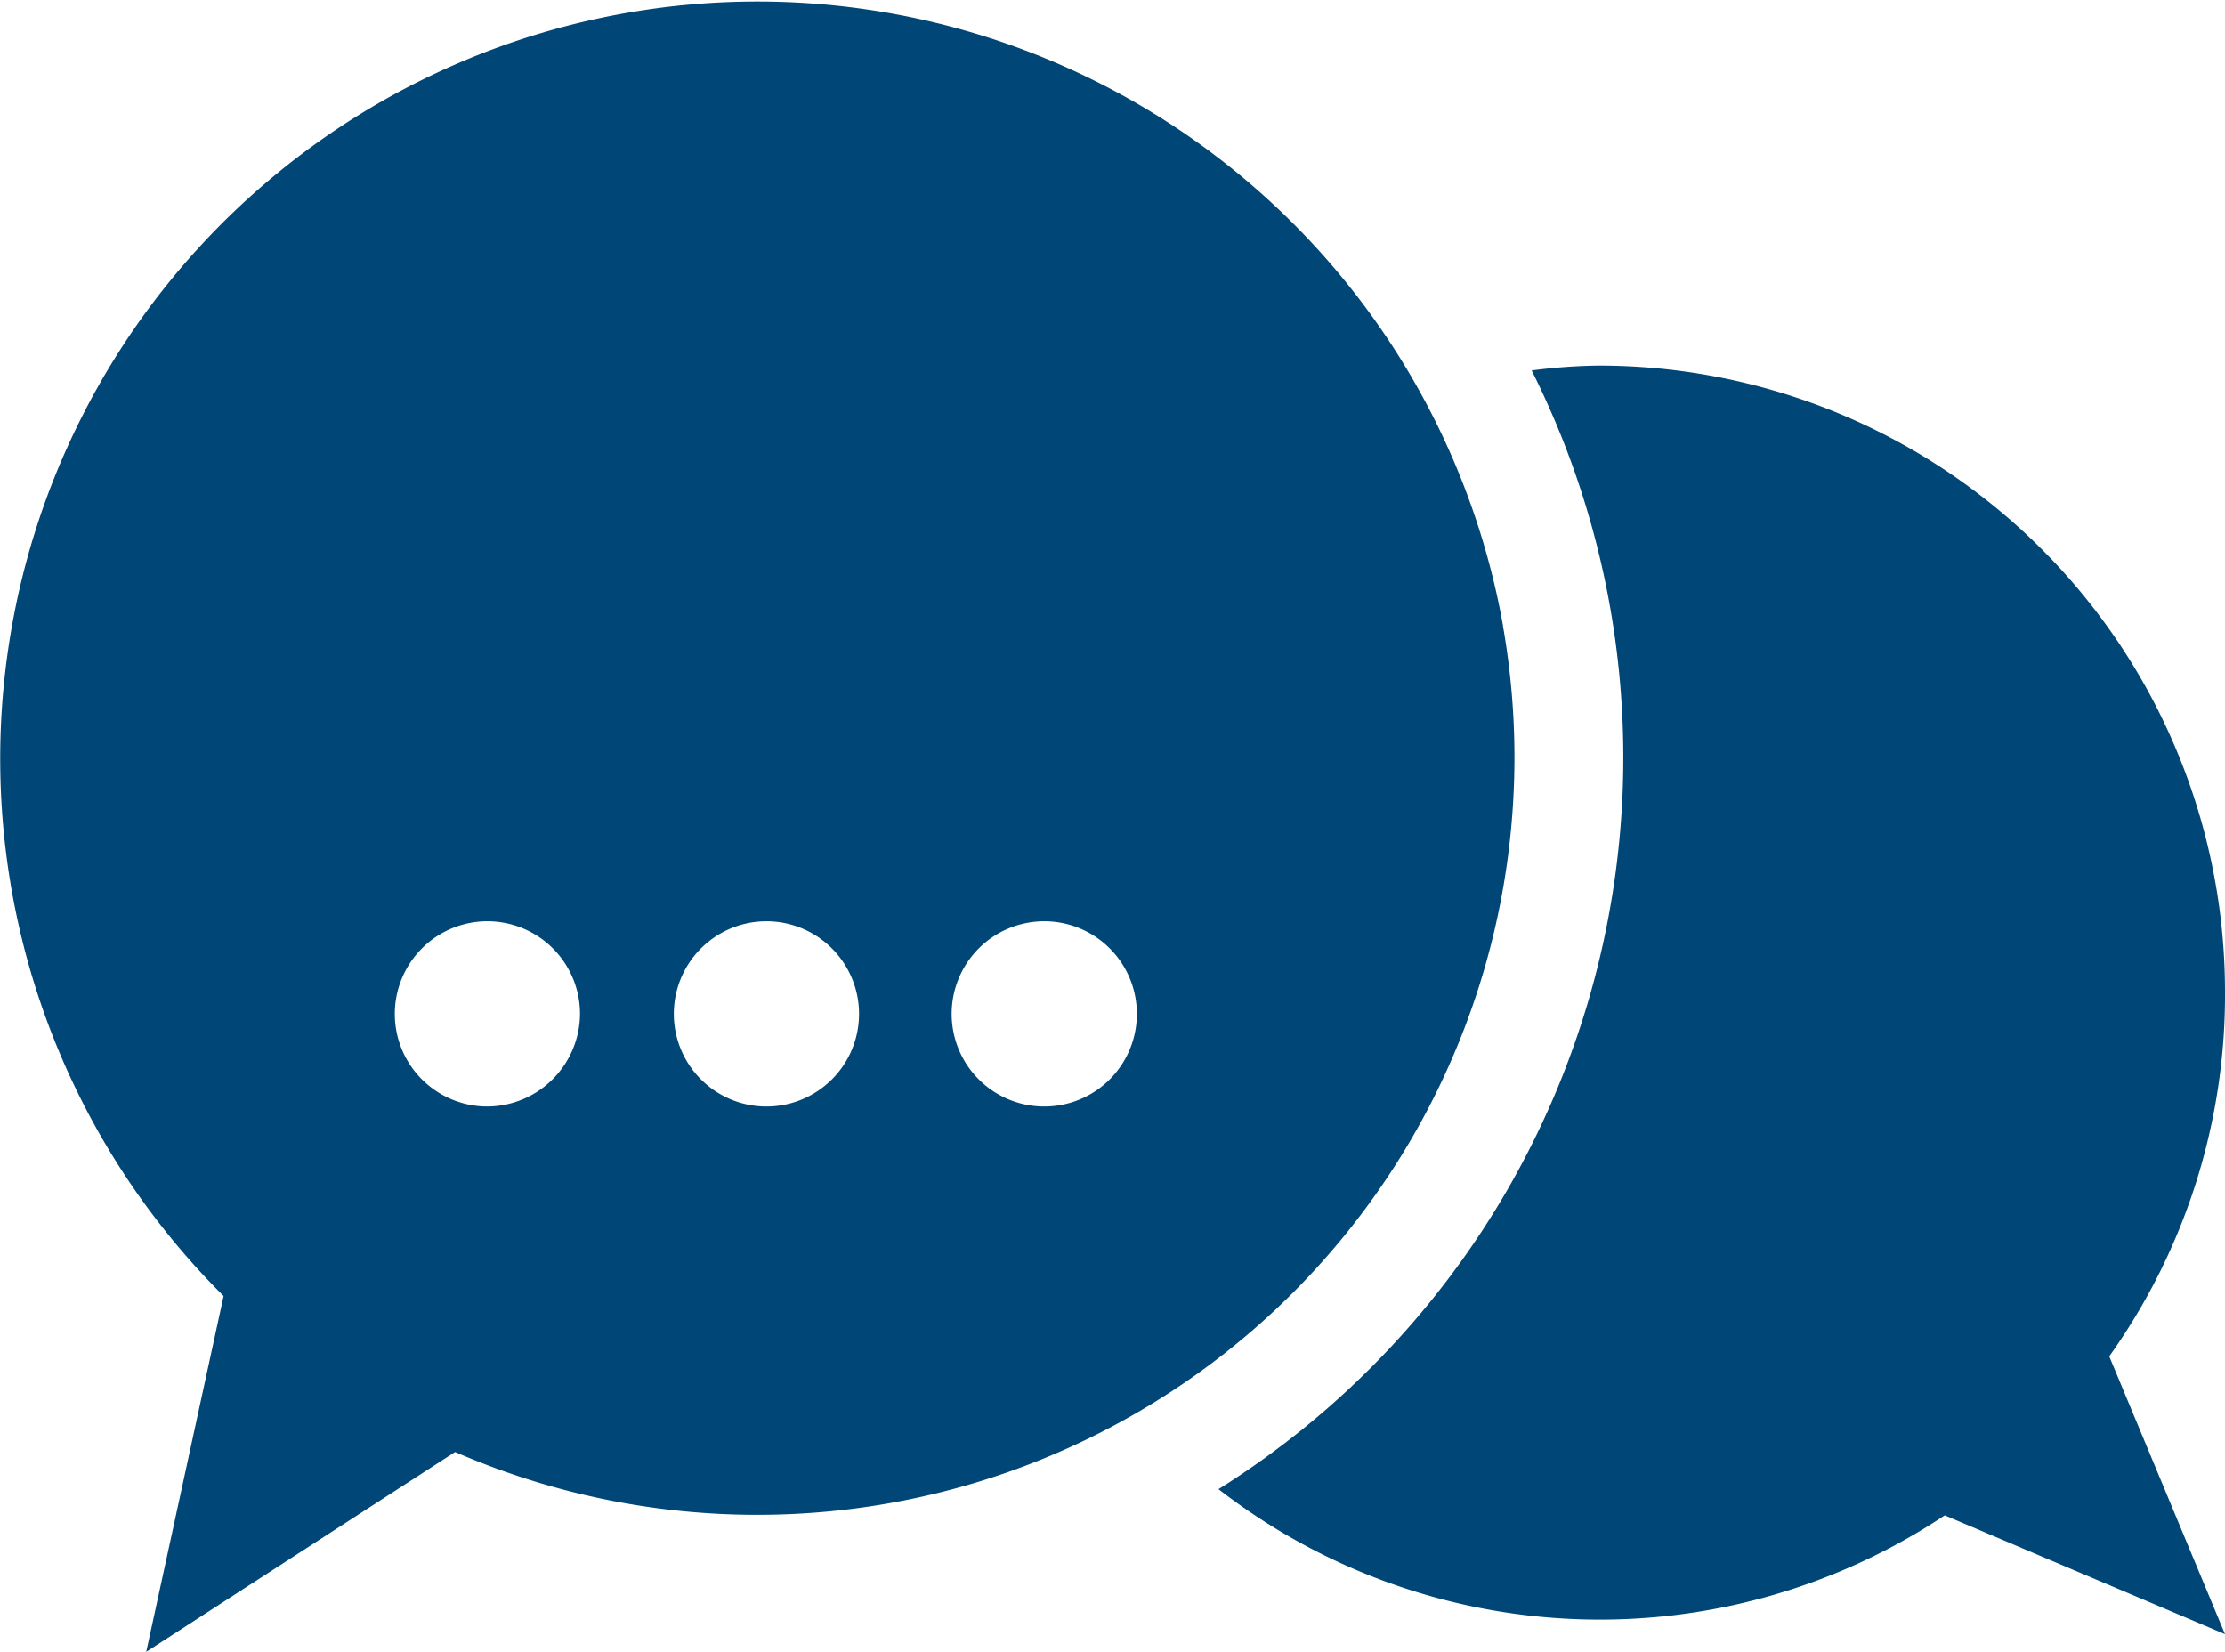
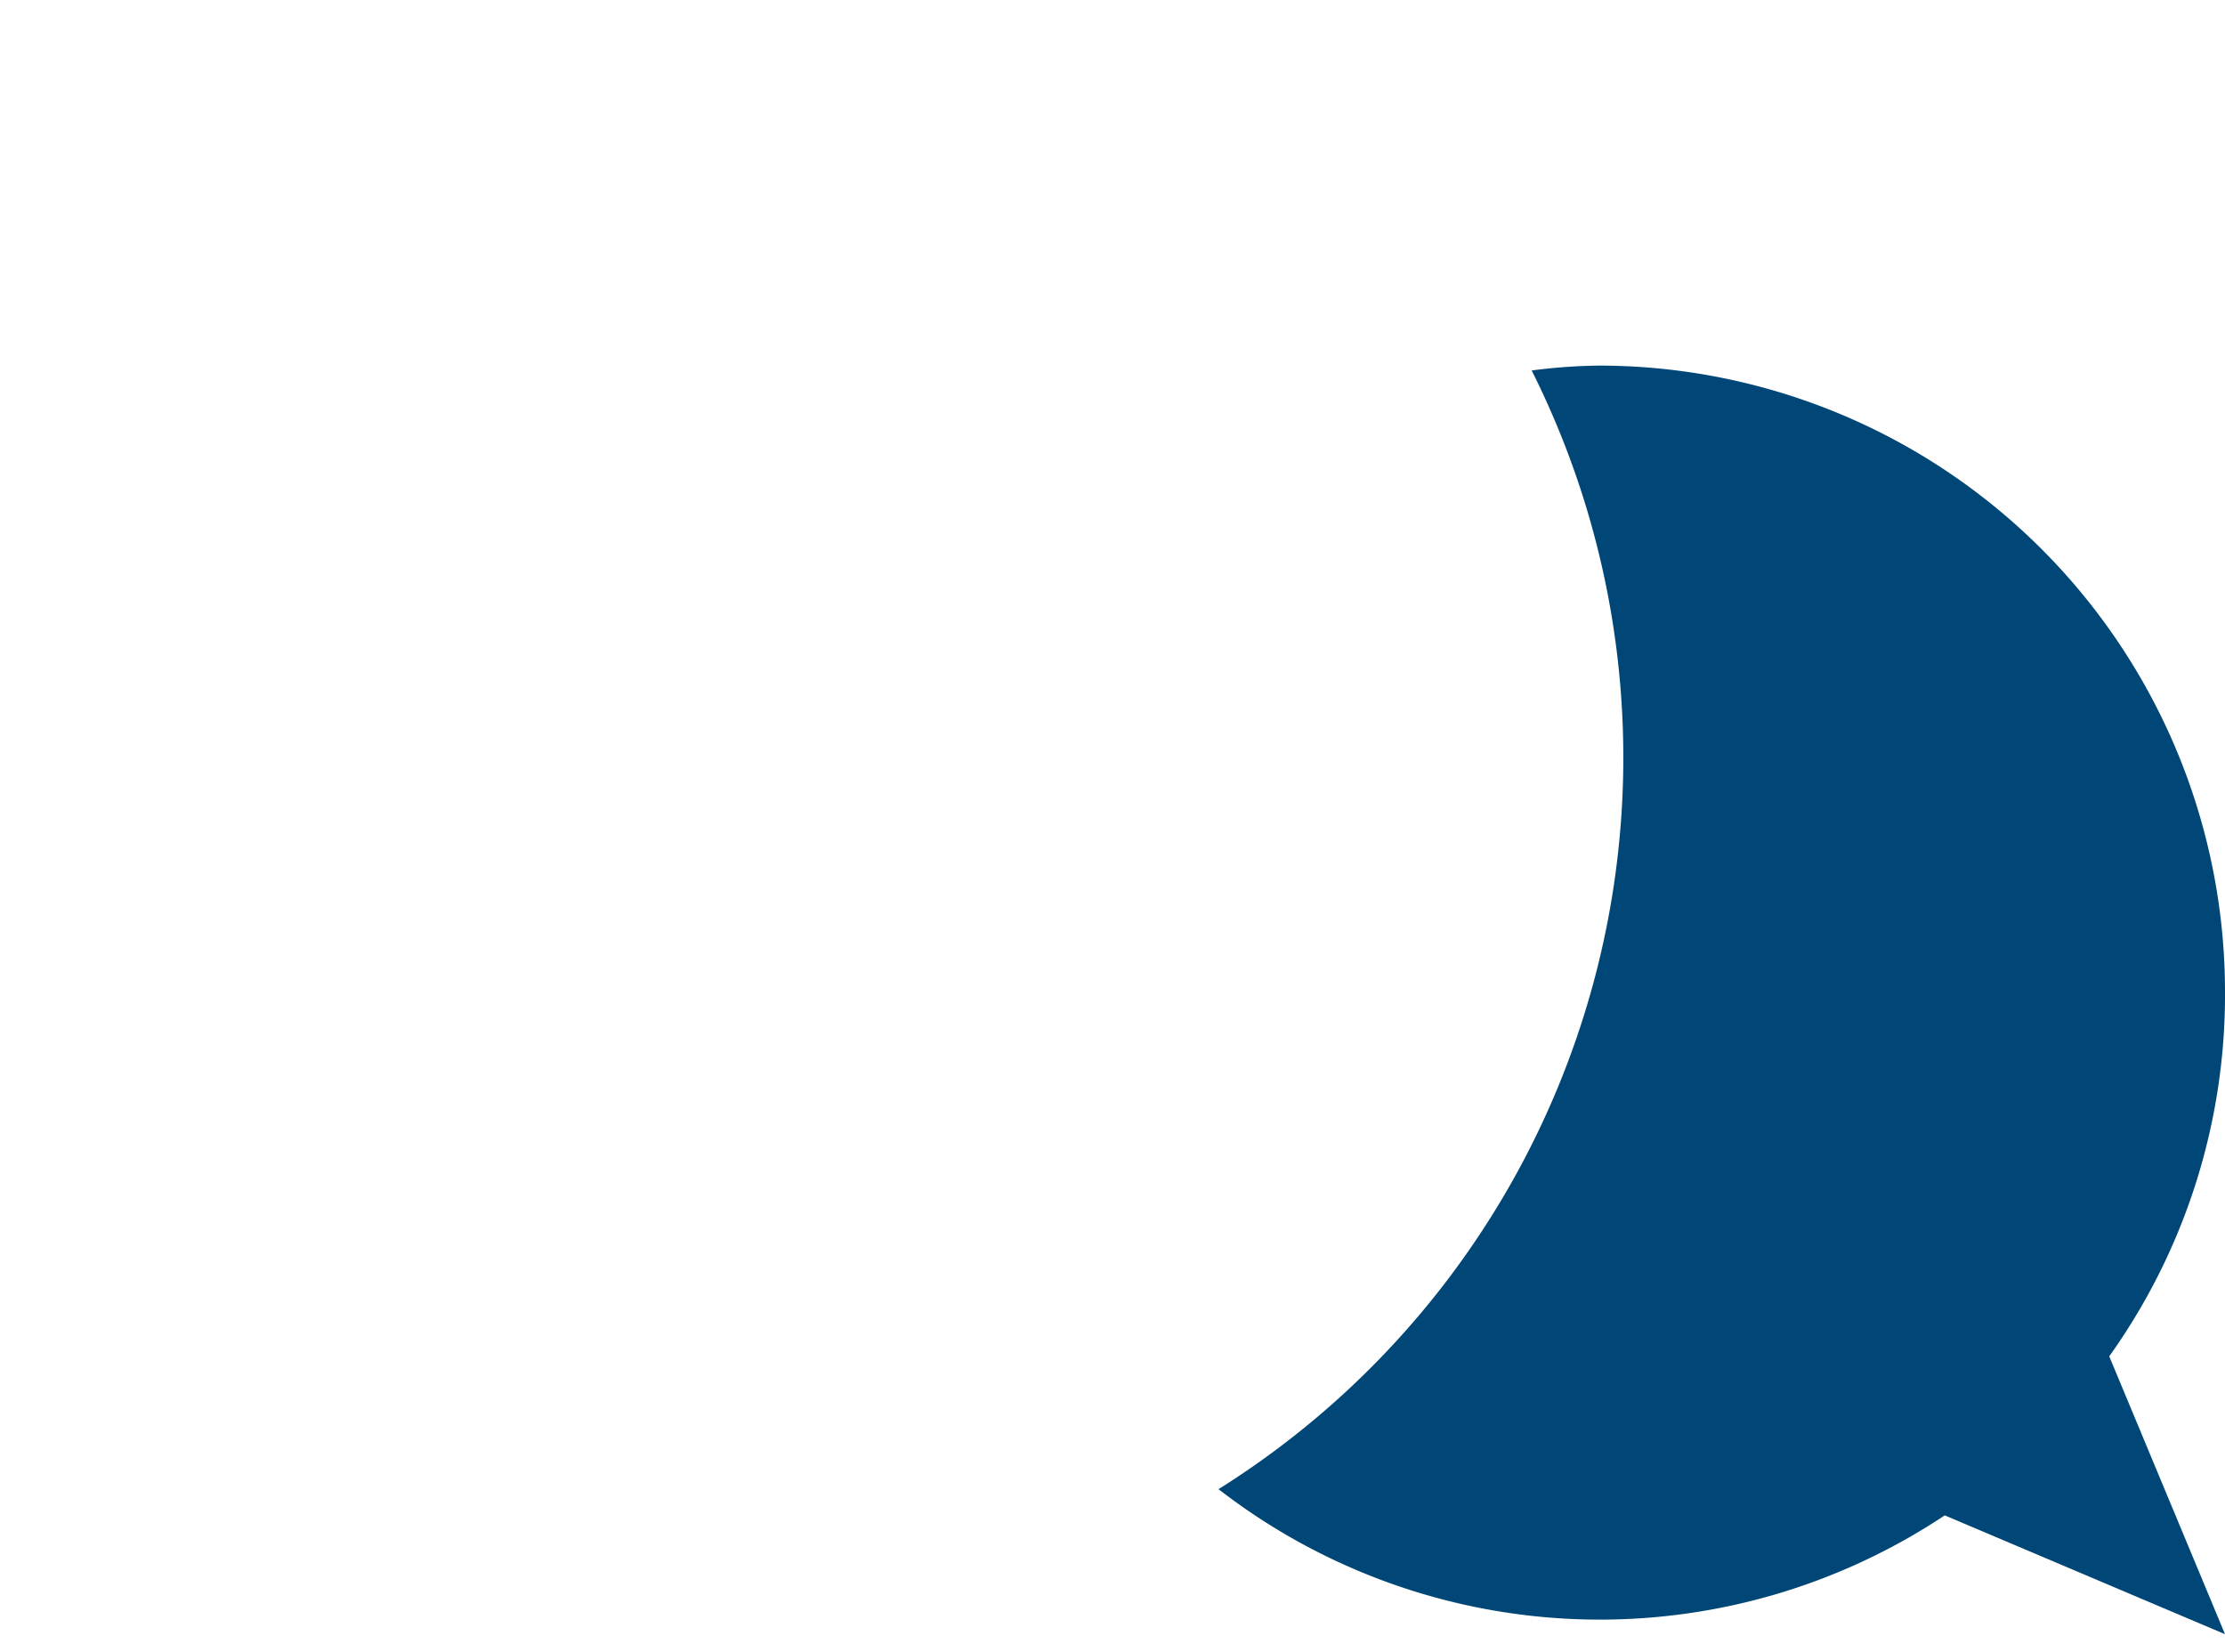
<svg xmlns="http://www.w3.org/2000/svg" viewBox="0 0 36.52 27.11">
  <defs>
    <style>.cls-1{fill:#004676;}</style>
  </defs>
  <title>Ресурс 4</title>
  <g id="Слой_2" data-name="Слой 2">
    <g id="Слой_1-2" data-name="Слой 1">
      <path class="cls-1" d="M36.52,16.31A10.28,10.28,0,0,0,26.24,6a9.38,9.38,0,0,0-1.1.08A14.17,14.17,0,0,1,20,24.44a10.22,10.22,0,0,0,11.92.43l4.6,1.95-1.9-4.56a10.21,10.21,0,0,0,1.9-6" />
-       <path class="cls-1" d="M24.67,10.27a12.43,12.43,0,1,0-21,11L2.4,27.11l5.07-3.28a12.43,12.43,0,0,0,17.2-13.55M8,18.16a1.52,1.52,0,1,1,1.52-1.53A1.53,1.53,0,0,1,8,18.16Zm4.57,0a1.52,1.52,0,1,1,1.53-1.53A1.52,1.52,0,0,1,12.58,18.16Zm4.57,0a1.52,1.52,0,1,1,1.52-1.53A1.52,1.52,0,0,1,17.15,18.16Z" />
    </g>
  </g>
</svg>